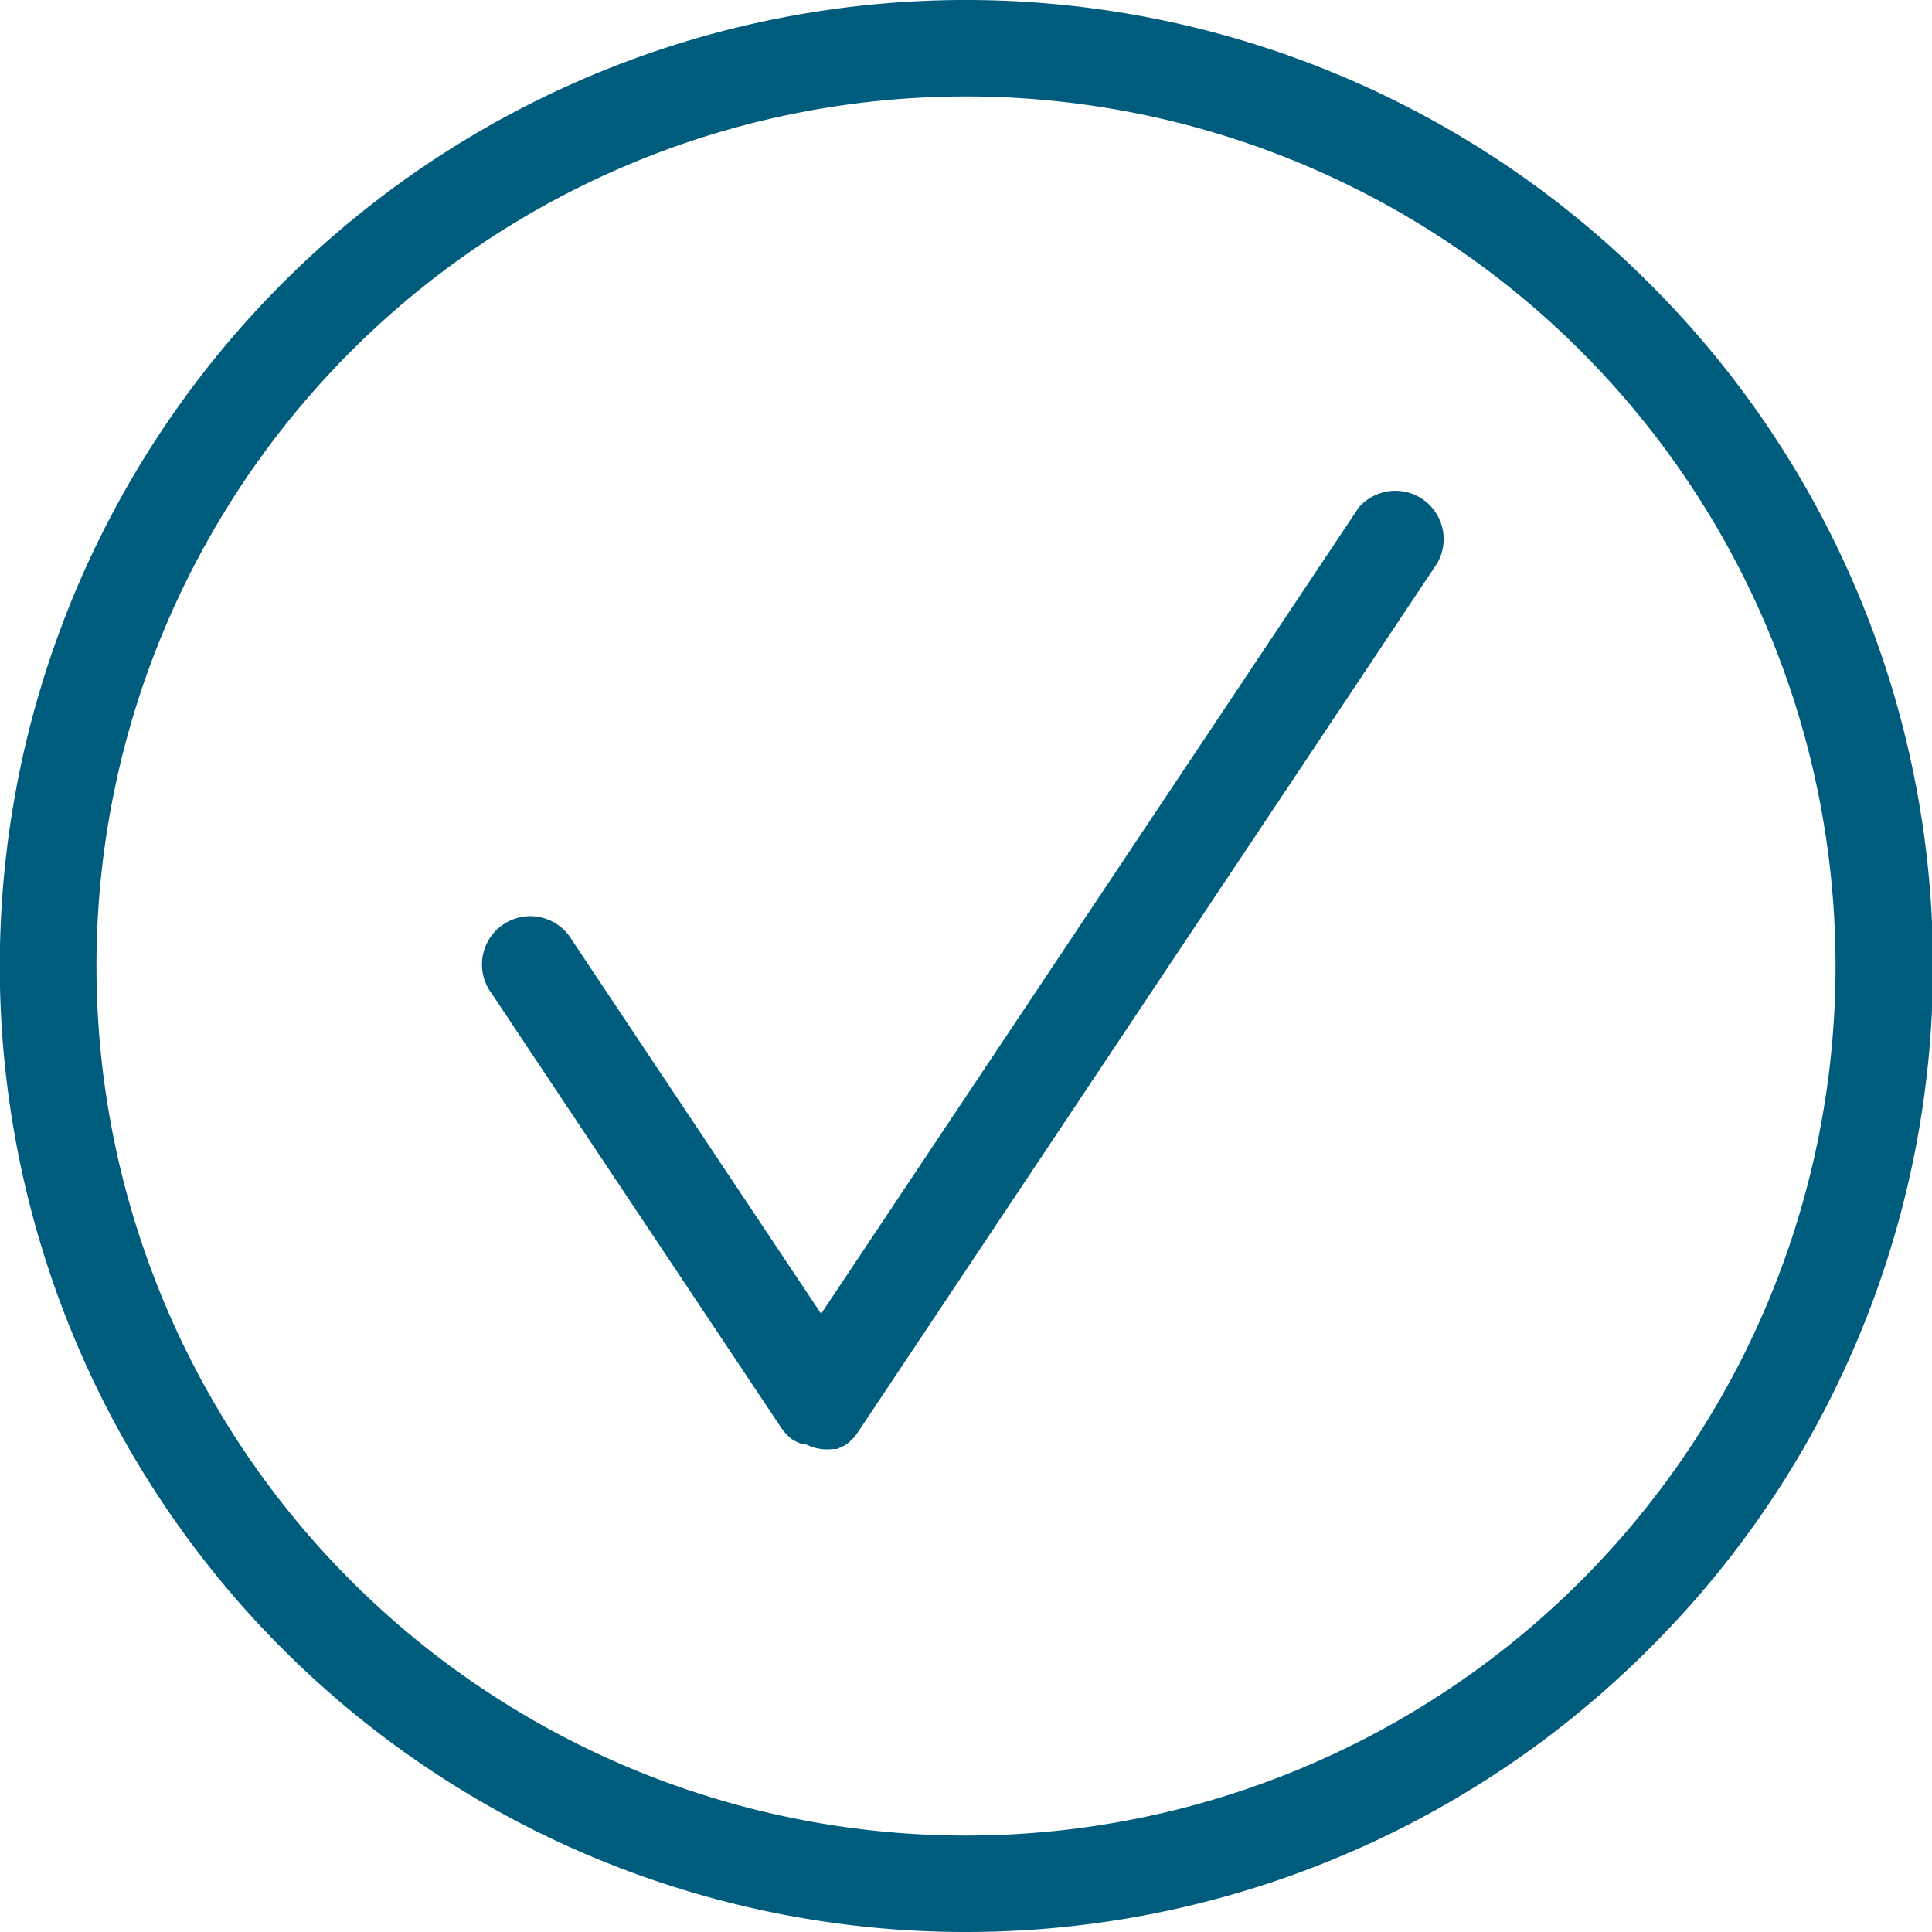
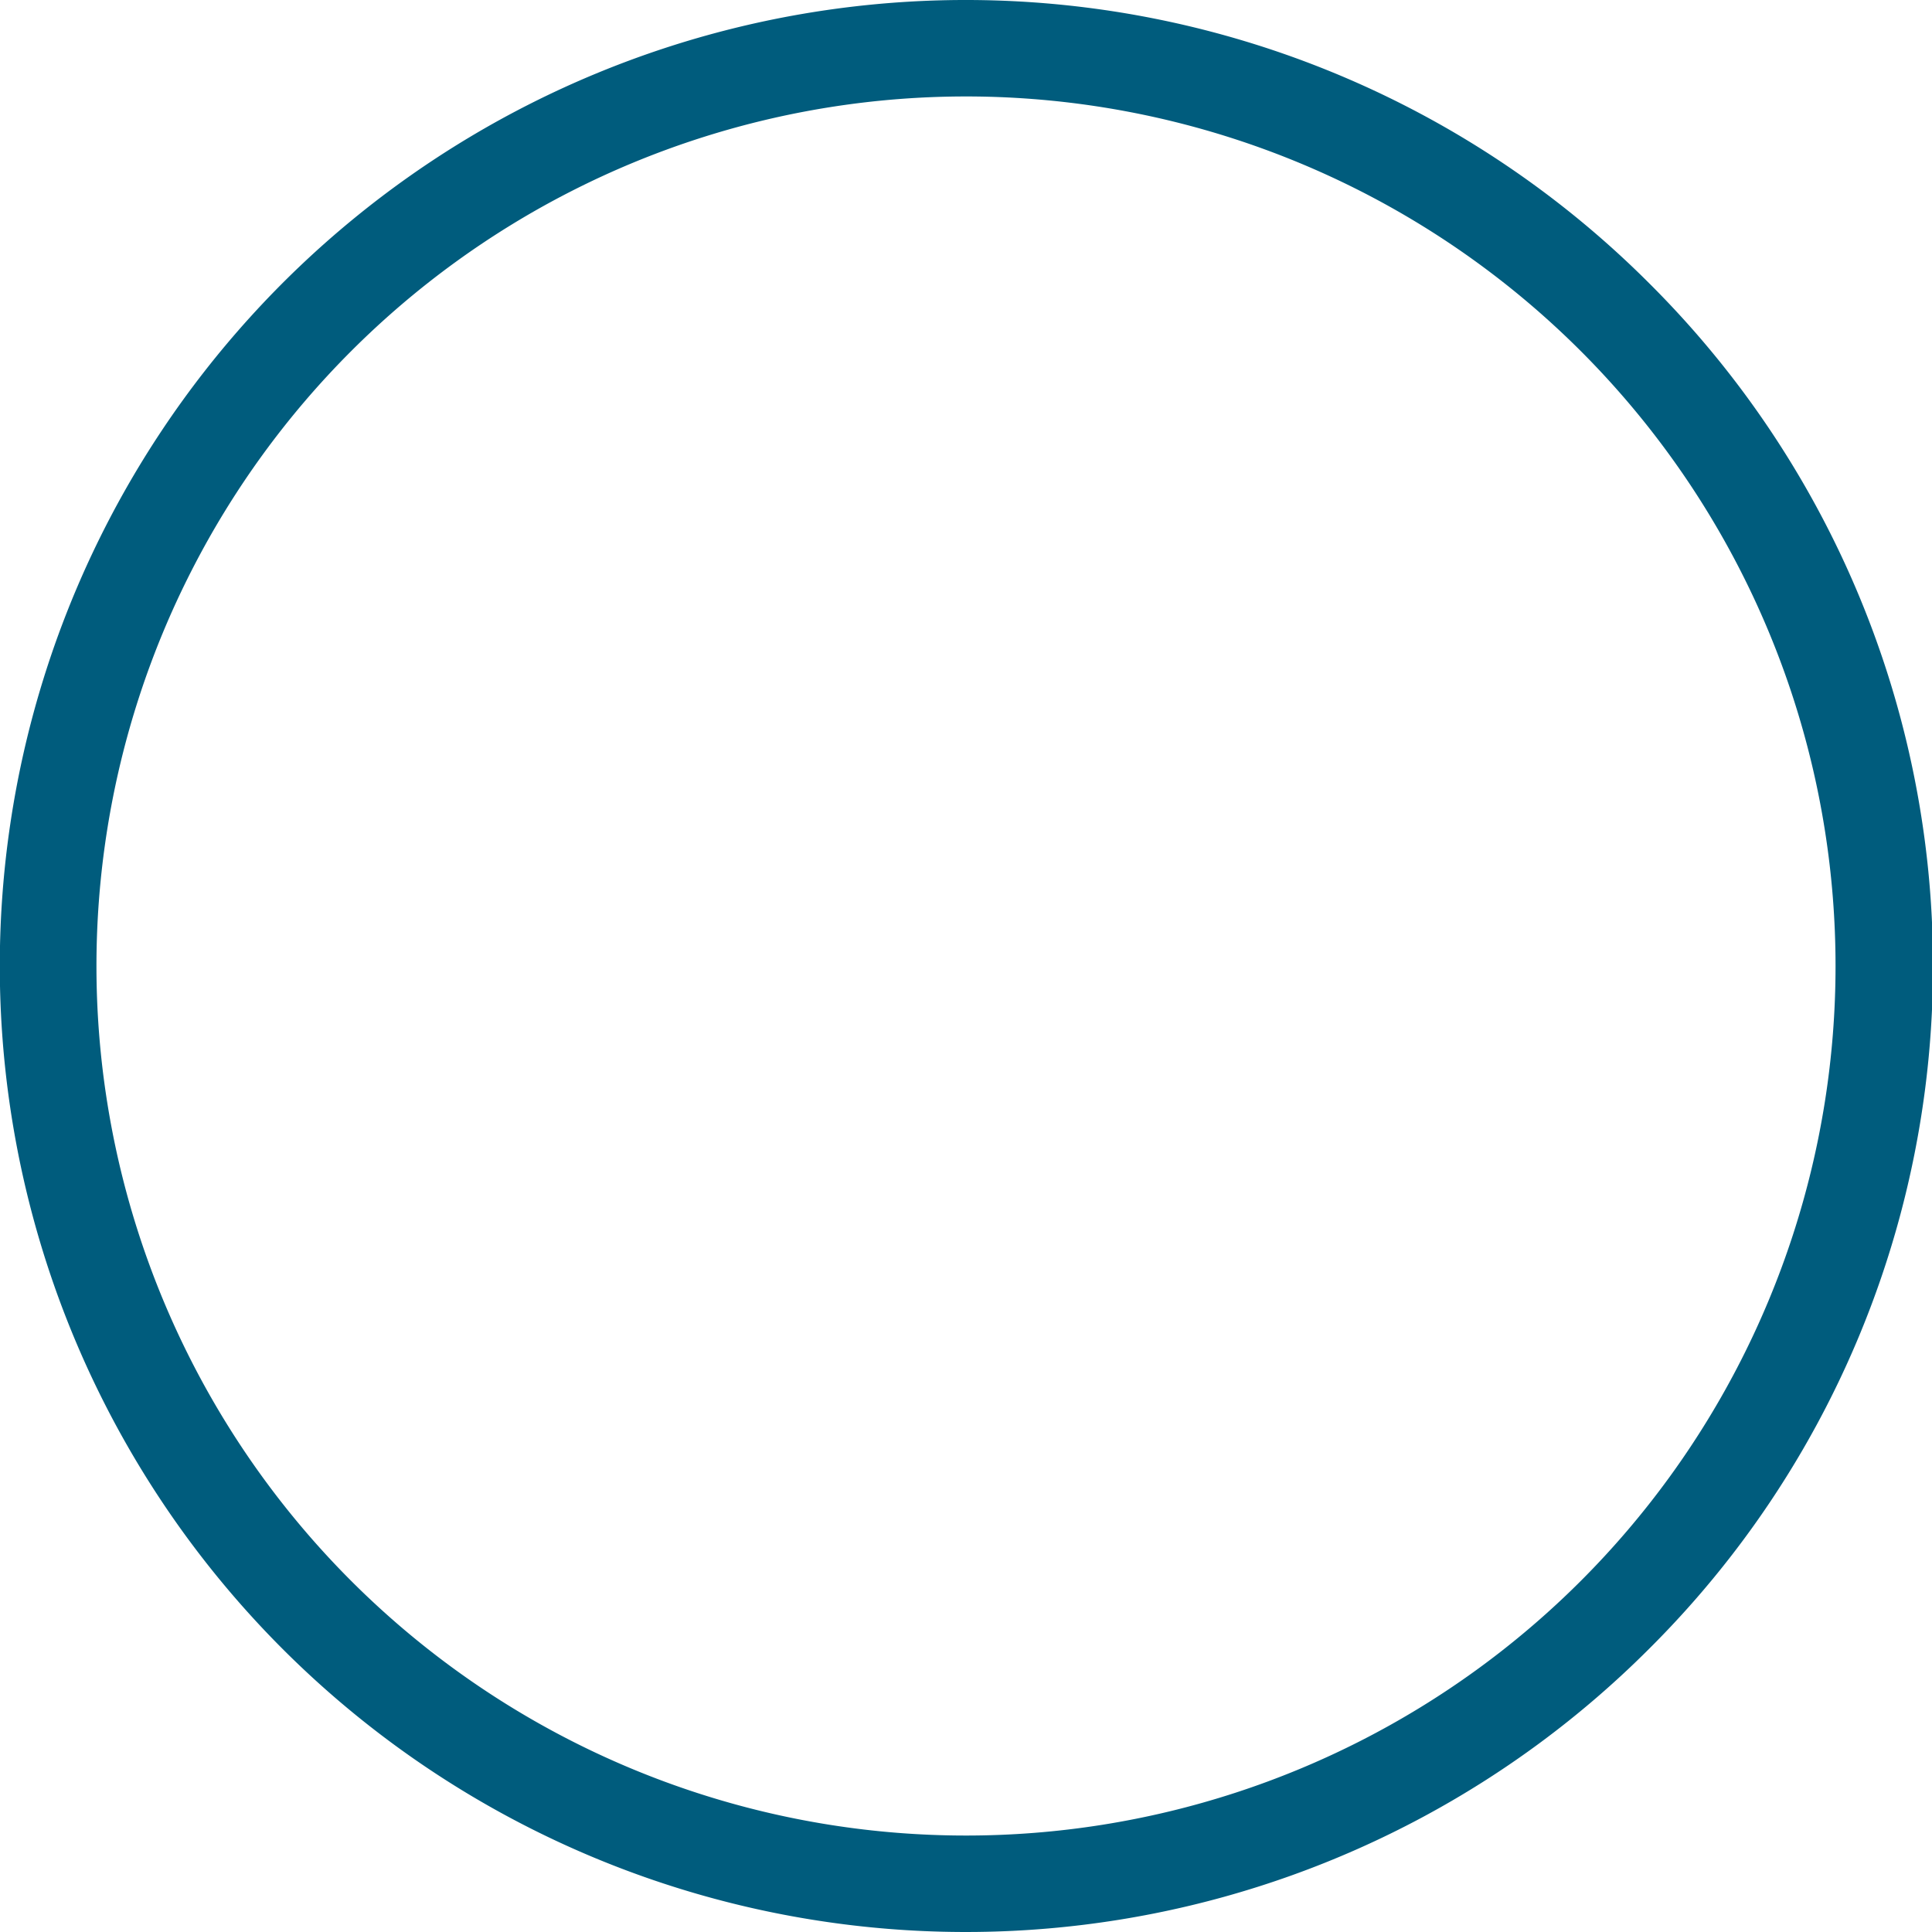
<svg xmlns="http://www.w3.org/2000/svg" id="arbeitsfläche" viewBox="0 0 40 40">
  <defs>
    <style>.cls-1{fill:#005c7d;}</style>
  </defs>
  <title>ico-vorteil 40px</title>
-   <path class="cls-1" d="M28.17,10.45,17,27.2l-5.16-7.74a1,1,0,1,0-1.66,1.11l6,9h0a1,1,0,0,0,.25.25l0,0,0,0,.17.08.08,0A1,1,0,0,0,17,30h0a1,1,0,0,0,.25,0l.08,0,.17-.08,0,0,0,0a1,1,0,0,0,.25-.25h0l12-18a1,1,0,0,0-1.66-1.11Z" />
  <path class="cls-1" d="M34.14,5.86a20,20,0,1,0,0,28.28A19.94,19.94,0,0,0,34.14,5.86ZM32.73,32.73A18,18,0,0,1,7.27,7.27,18,18,0,1,1,32.73,32.73Z" />
</svg>